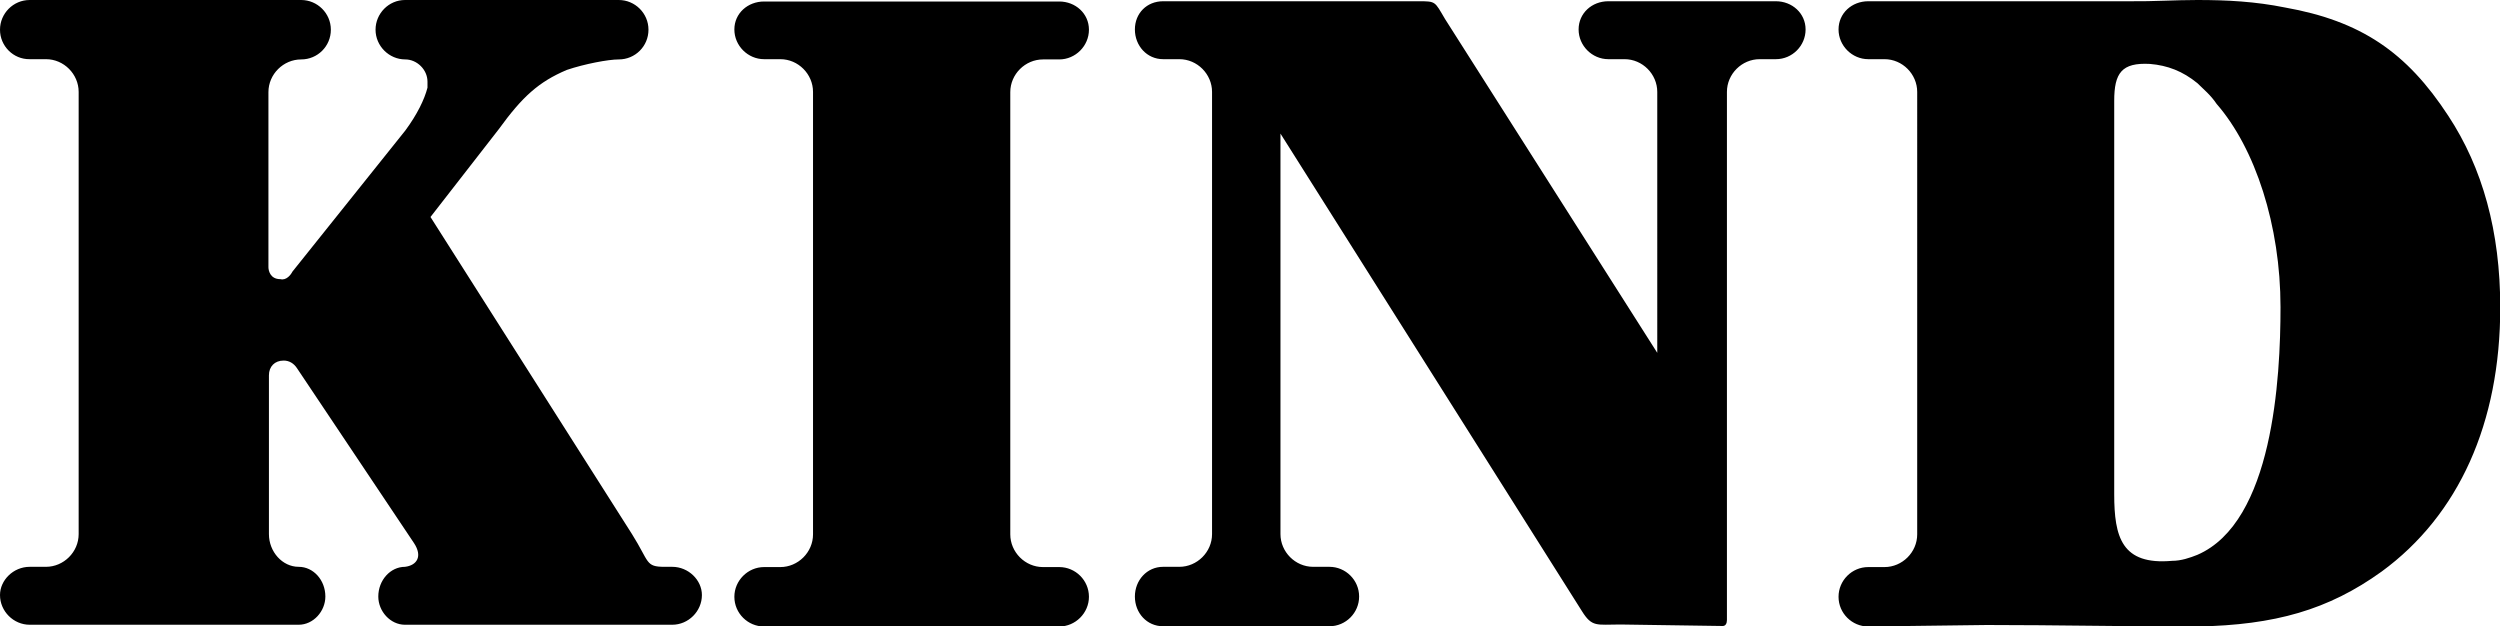
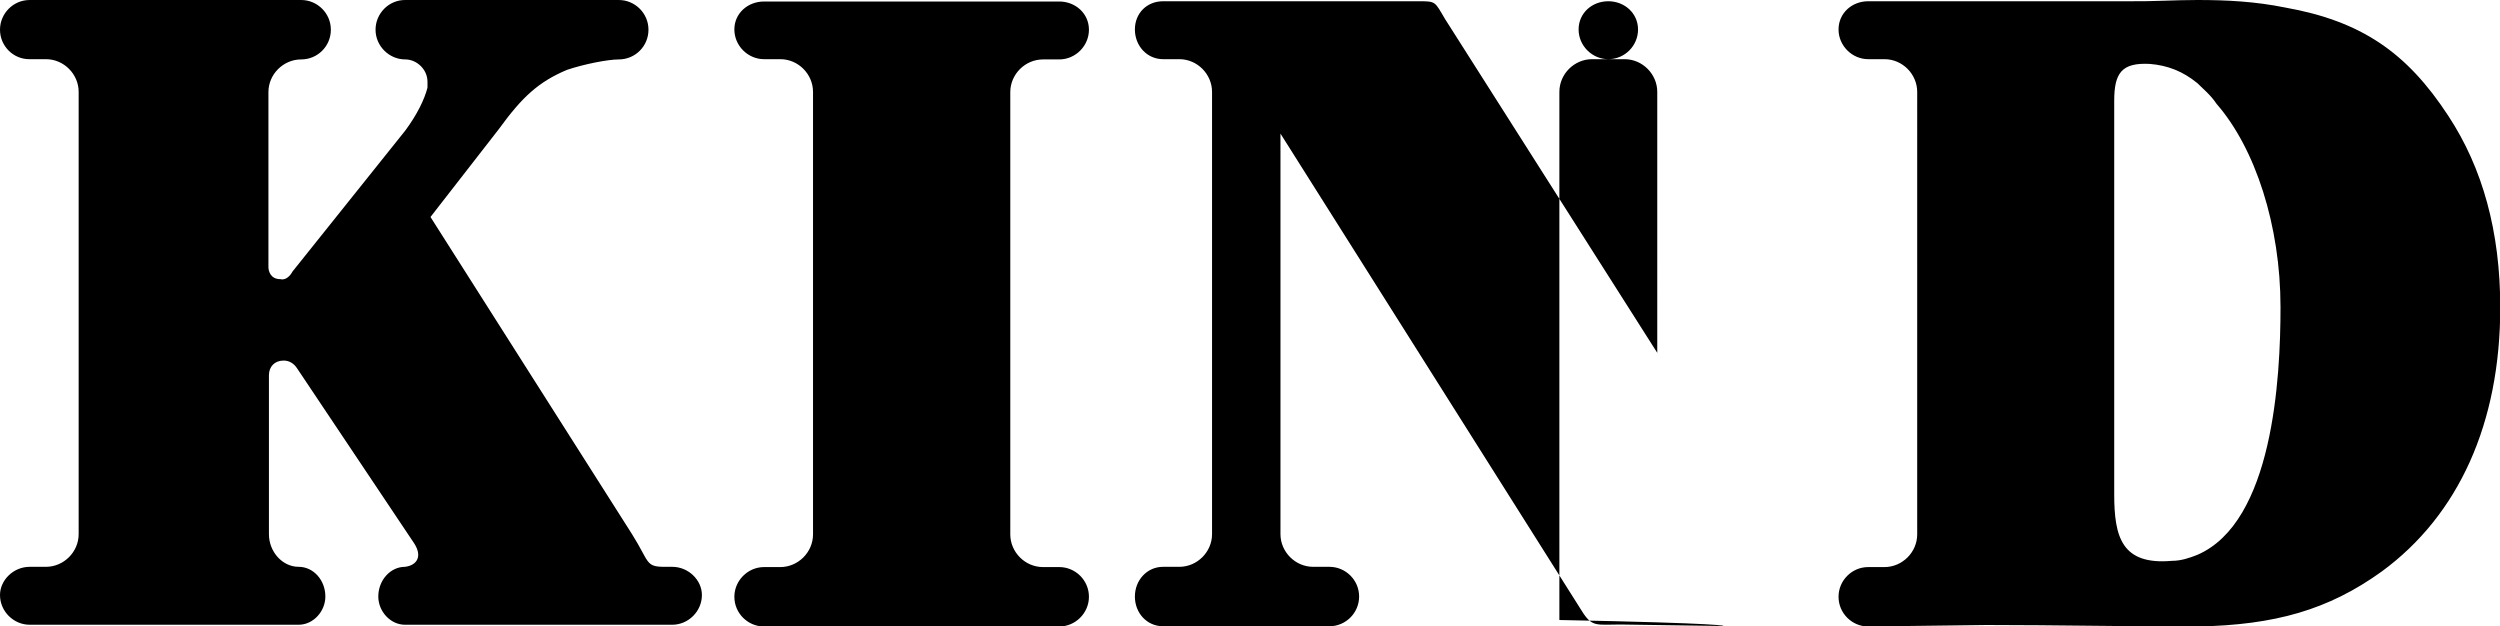
<svg xmlns="http://www.w3.org/2000/svg" version="1.1" id="svg3669" x="0px" y="0px" viewBox="0 0 1001.2 250.7" style="enable-background:new 0 0 1001.2 250.7;" xml:space="preserve">
-   <path id="path3155" d="M689.9,250.7l-41-0.6c-9.5,0-11.3,1.2-15.4-5.4L512.8,53.5v160.4c0,7.1,5.9,13.1,13.1,13.1h6.5  c6.5,0,11.9,5.3,11.9,11.9c0,6.5-5.3,11.9-11.9,11.9h-66.6c-6.5,0-11.3-5.3-11.3-11.9c0-6.5,4.8-11.9,11.3-11.9h6.5  c7.1,0,13.1-5.9,13.1-13.1V36.8c0-7.1-5.9-13.1-13.1-13.1h-6.5c-6.5,0-11.3-5.4-11.3-11.9s4.8-11.3,11.3-11.3h102.2  c7.1,0,6.5,0,10.7,7.1l85,133.7V36.8c0-7.1-5.9-13.1-13.1-13.1h-6.5c-6.5,0-11.9-5.4-11.9-11.9s5.3-11.3,11.9-11.3h67.1  c6.5,0,11.9,4.8,11.9,11.3s-5.3,11.9-11.9,11.9h-6.5c-7.1,0-13.1,5.9-13.1,13.1v211.5C691.6,249.6,691.1,250.7,689.9,250.7z   M325.6,36.8c0-7.1-5.9-13.1-13.1-13.1H306c-6.5,0-11.9-5.4-11.9-11.9S299.5,0.6,306,0.6h118.2c6.5,0,11.9,4.8,11.9,11.3  s-5.4,11.9-11.9,11.9h-6.5c-7.1,0-13.1,5.9-13.1,13.1v177.1c0,7.1,5.9,13.1,13.1,13.1h6.5c6.5,0,11.9,5.3,11.9,11.9  c0,6.5-5.4,11.9-11.9,11.9H306c-6.5,0-11.9-5.3-11.9-11.9c0-6.5,5.4-11.9,11.9-11.9h6.5c7.1,0,13.1-5.9,13.1-13.1V36.8z   M253.1,213.9c7.1,11.3,5.3,13.1,13.1,13.1h3c6.5,0,11.9,5.3,11.9,11.3c0,6.5-5.4,11.9-11.9,11.9h-107c-5.9,0-10.7-5.4-10.7-11.3  c0-6.5,4.8-11.9,10.7-11.9c4.8-0.6,7.1-4.2,3.6-9.5l-46.9-70.1c-1.2-1.8-3-3-5.3-3c-3.6,0-5.9,2.4-5.9,5.9v63.6  c0,7.1,5.4,13.1,11.9,13.1c5.9,0,10.7,5.3,10.7,11.9c0,5.9-4.8,11.3-10.7,11.3H11.9c-6.5,0-11.9-5.4-11.9-11.9  c0-5.9,5.3-11.3,11.9-11.3h6.5c7.1,0,13.1-5.9,13.1-13.1V36.8c0-7.1-5.9-13.1-13.1-13.1h-6.5C5.3,23.8,0,18.4,0,11.9S5.3,0,11.9,0  h108.7c6.5,0,11.9,5.3,11.9,11.9s-5.3,11.9-11.9,11.9c-7.1,0-13.1,5.9-13.1,13.1v70.1c0,1.2,0.6,4.8,4.8,4.8c2.4,0.6,4.2-1.8,4.8-3  l45.2-56.5c4.8-6.5,7.7-12.5,8.9-17.2v-2.4c0-4.8-4.2-8.9-8.9-8.9c-6.5,0-11.9-5.4-11.9-11.9S155.7,0,162.2,0h85.6  c6.5,0,11.9,5.3,11.9,11.9s-5.3,11.9-11.9,11.9c-4.2,0-13.7,1.8-20.8,4.2c-11.3,4.8-17.8,10.7-27.3,23.8l-27.3,35.1L253.1,213.9z   M880,0c11.9,0,23.2,0.6,35.1,3c30.3,5.4,48.7,17.8,65.4,43.4c13.7,20.8,20.8,46.3,20.8,76.7c0,46.3-16.6,83.2-47.5,105.8  c-21.4,15.4-42.8,21.4-73.7,22h-1.8c-27.3,0-54.7-0.6-82.6-0.6l-47.5,0.6c-6.5,0-11.9-5.3-11.9-11.9c0-6.5,5.3-11.9,11.9-11.9h6.5  c7.1,0,13.1-5.9,13.1-13.1V36.8c0-7.1-5.9-13.1-13.1-13.1h-6.5c-6.5,0-11.9-5.4-11.9-11.9s5.3-11.3,11.9-11.3h105.2  C862.2,0.6,871.1,0,880,0z M880,222.2c30.3-13.1,33.3-70.7,33.3-99.2c0-32.7-10.1-63.6-25.6-81.4c-2.4-3.6-5.3-5.9-7.7-8.3  c-5.9-4.8-11.9-7.1-19-7.7c-11.3-0.6-14.3,3.6-14.3,14.8v157.5c0,17.2,3,28.5,23.2,26.7C873.5,224.6,877,223.4,880,222.2" />
+   <path id="path3155" d="M689.9,250.7l-41-0.6c-9.5,0-11.3,1.2-15.4-5.4L512.8,53.5v160.4c0,7.1,5.9,13.1,13.1,13.1h6.5  c6.5,0,11.9,5.3,11.9,11.9c0,6.5-5.3,11.9-11.9,11.9h-66.6c-6.5,0-11.3-5.3-11.3-11.9c0-6.5,4.8-11.9,11.3-11.9h6.5  c7.1,0,13.1-5.9,13.1-13.1V36.8c0-7.1-5.9-13.1-13.1-13.1h-6.5c-6.5,0-11.3-5.4-11.3-11.9s4.8-11.3,11.3-11.3h102.2  c7.1,0,6.5,0,10.7,7.1l85,133.7V36.8c0-7.1-5.9-13.1-13.1-13.1h-6.5c-6.5,0-11.9-5.4-11.9-11.9s5.3-11.3,11.9-11.3c6.5,0,11.9,4.8,11.9,11.3s-5.3,11.9-11.9,11.9h-6.5c-7.1,0-13.1,5.9-13.1,13.1v211.5C691.6,249.6,691.1,250.7,689.9,250.7z   M325.6,36.8c0-7.1-5.9-13.1-13.1-13.1H306c-6.5,0-11.9-5.4-11.9-11.9S299.5,0.6,306,0.6h118.2c6.5,0,11.9,4.8,11.9,11.3  s-5.4,11.9-11.9,11.9h-6.5c-7.1,0-13.1,5.9-13.1,13.1v177.1c0,7.1,5.9,13.1,13.1,13.1h6.5c6.5,0,11.9,5.3,11.9,11.9  c0,6.5-5.4,11.9-11.9,11.9H306c-6.5,0-11.9-5.3-11.9-11.9c0-6.5,5.4-11.9,11.9-11.9h6.5c7.1,0,13.1-5.9,13.1-13.1V36.8z   M253.1,213.9c7.1,11.3,5.3,13.1,13.1,13.1h3c6.5,0,11.9,5.3,11.9,11.3c0,6.5-5.4,11.9-11.9,11.9h-107c-5.9,0-10.7-5.4-10.7-11.3  c0-6.5,4.8-11.9,10.7-11.9c4.8-0.6,7.1-4.2,3.6-9.5l-46.9-70.1c-1.2-1.8-3-3-5.3-3c-3.6,0-5.9,2.4-5.9,5.9v63.6  c0,7.1,5.4,13.1,11.9,13.1c5.9,0,10.7,5.3,10.7,11.9c0,5.9-4.8,11.3-10.7,11.3H11.9c-6.5,0-11.9-5.4-11.9-11.9  c0-5.9,5.3-11.3,11.9-11.3h6.5c7.1,0,13.1-5.9,13.1-13.1V36.8c0-7.1-5.9-13.1-13.1-13.1h-6.5C5.3,23.8,0,18.4,0,11.9S5.3,0,11.9,0  h108.7c6.5,0,11.9,5.3,11.9,11.9s-5.3,11.9-11.9,11.9c-7.1,0-13.1,5.9-13.1,13.1v70.1c0,1.2,0.6,4.8,4.8,4.8c2.4,0.6,4.2-1.8,4.8-3  l45.2-56.5c4.8-6.5,7.7-12.5,8.9-17.2v-2.4c0-4.8-4.2-8.9-8.9-8.9c-6.5,0-11.9-5.4-11.9-11.9S155.7,0,162.2,0h85.6  c6.5,0,11.9,5.3,11.9,11.9s-5.3,11.9-11.9,11.9c-4.2,0-13.7,1.8-20.8,4.2c-11.3,4.8-17.8,10.7-27.3,23.8l-27.3,35.1L253.1,213.9z   M880,0c11.9,0,23.2,0.6,35.1,3c30.3,5.4,48.7,17.8,65.4,43.4c13.7,20.8,20.8,46.3,20.8,76.7c0,46.3-16.6,83.2-47.5,105.8  c-21.4,15.4-42.8,21.4-73.7,22h-1.8c-27.3,0-54.7-0.6-82.6-0.6l-47.5,0.6c-6.5,0-11.9-5.3-11.9-11.9c0-6.5,5.3-11.9,11.9-11.9h6.5  c7.1,0,13.1-5.9,13.1-13.1V36.8c0-7.1-5.9-13.1-13.1-13.1h-6.5c-6.5,0-11.9-5.4-11.9-11.9s5.3-11.3,11.9-11.3h105.2  C862.2,0.6,871.1,0,880,0z M880,222.2c30.3-13.1,33.3-70.7,33.3-99.2c0-32.7-10.1-63.6-25.6-81.4c-2.4-3.6-5.3-5.9-7.7-8.3  c-5.9-4.8-11.9-7.1-19-7.7c-11.3-0.6-14.3,3.6-14.3,14.8v157.5c0,17.2,3,28.5,23.2,26.7C873.5,224.6,877,223.4,880,222.2" />
</svg>